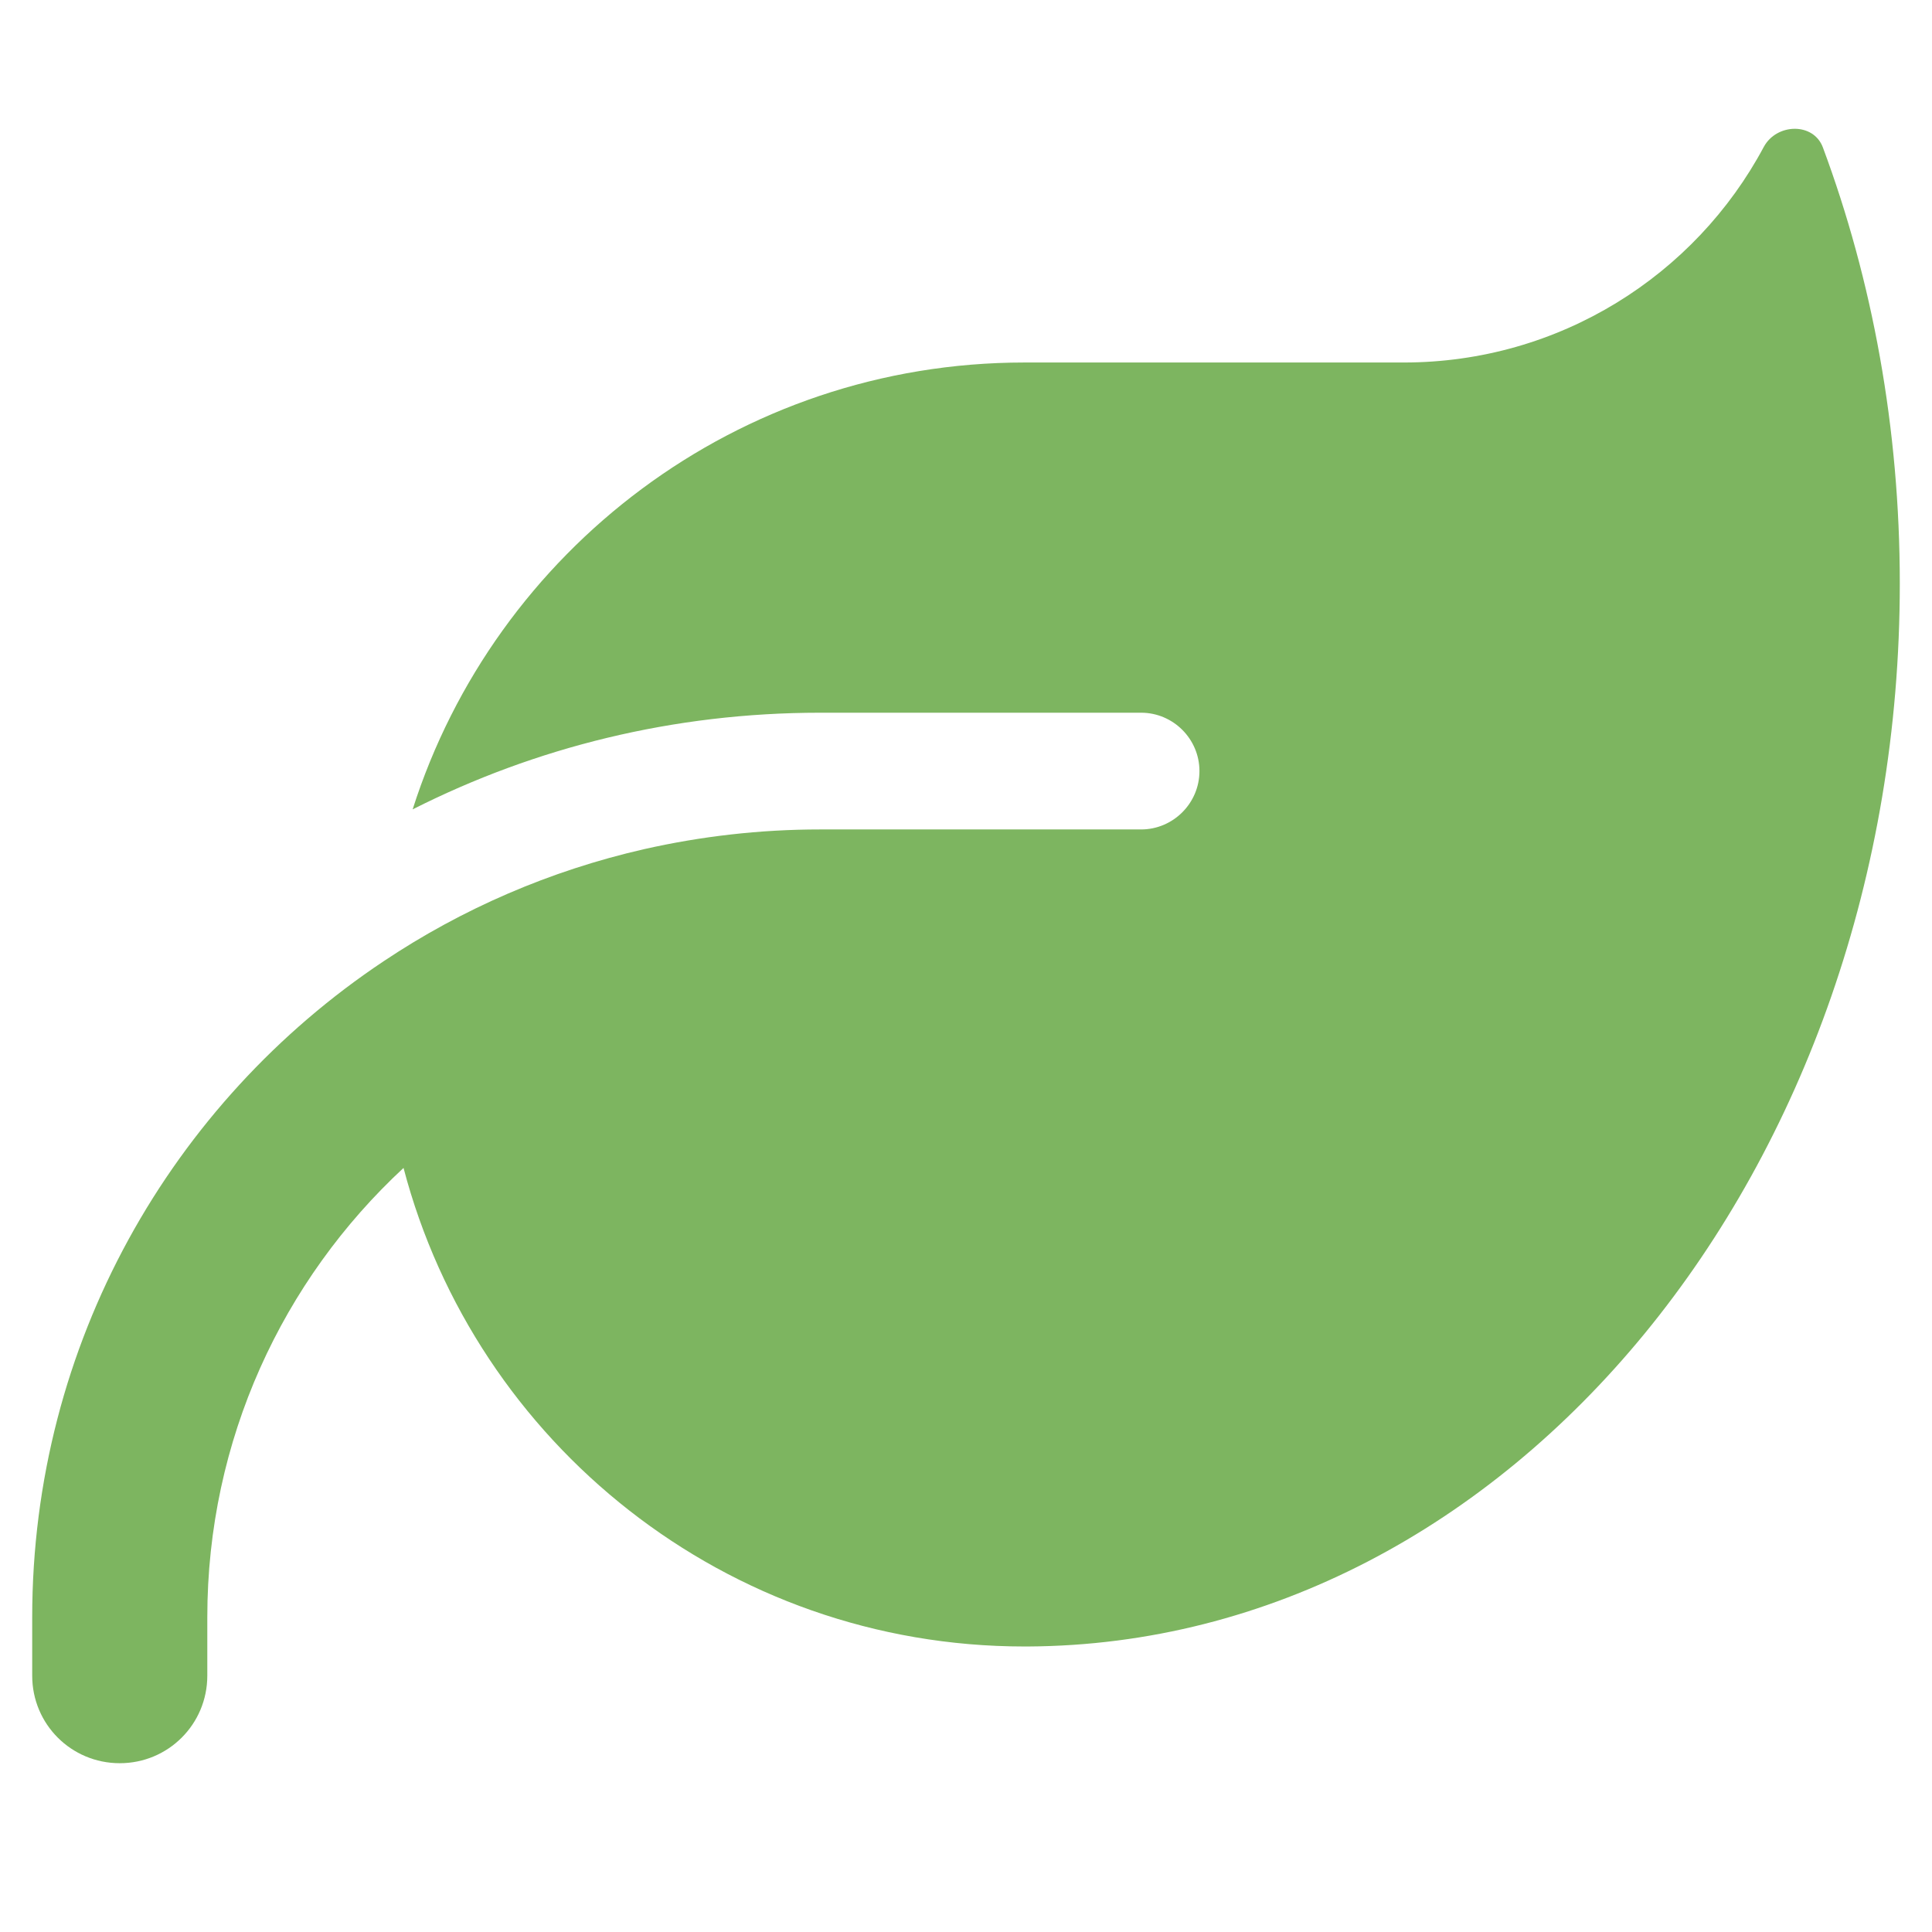
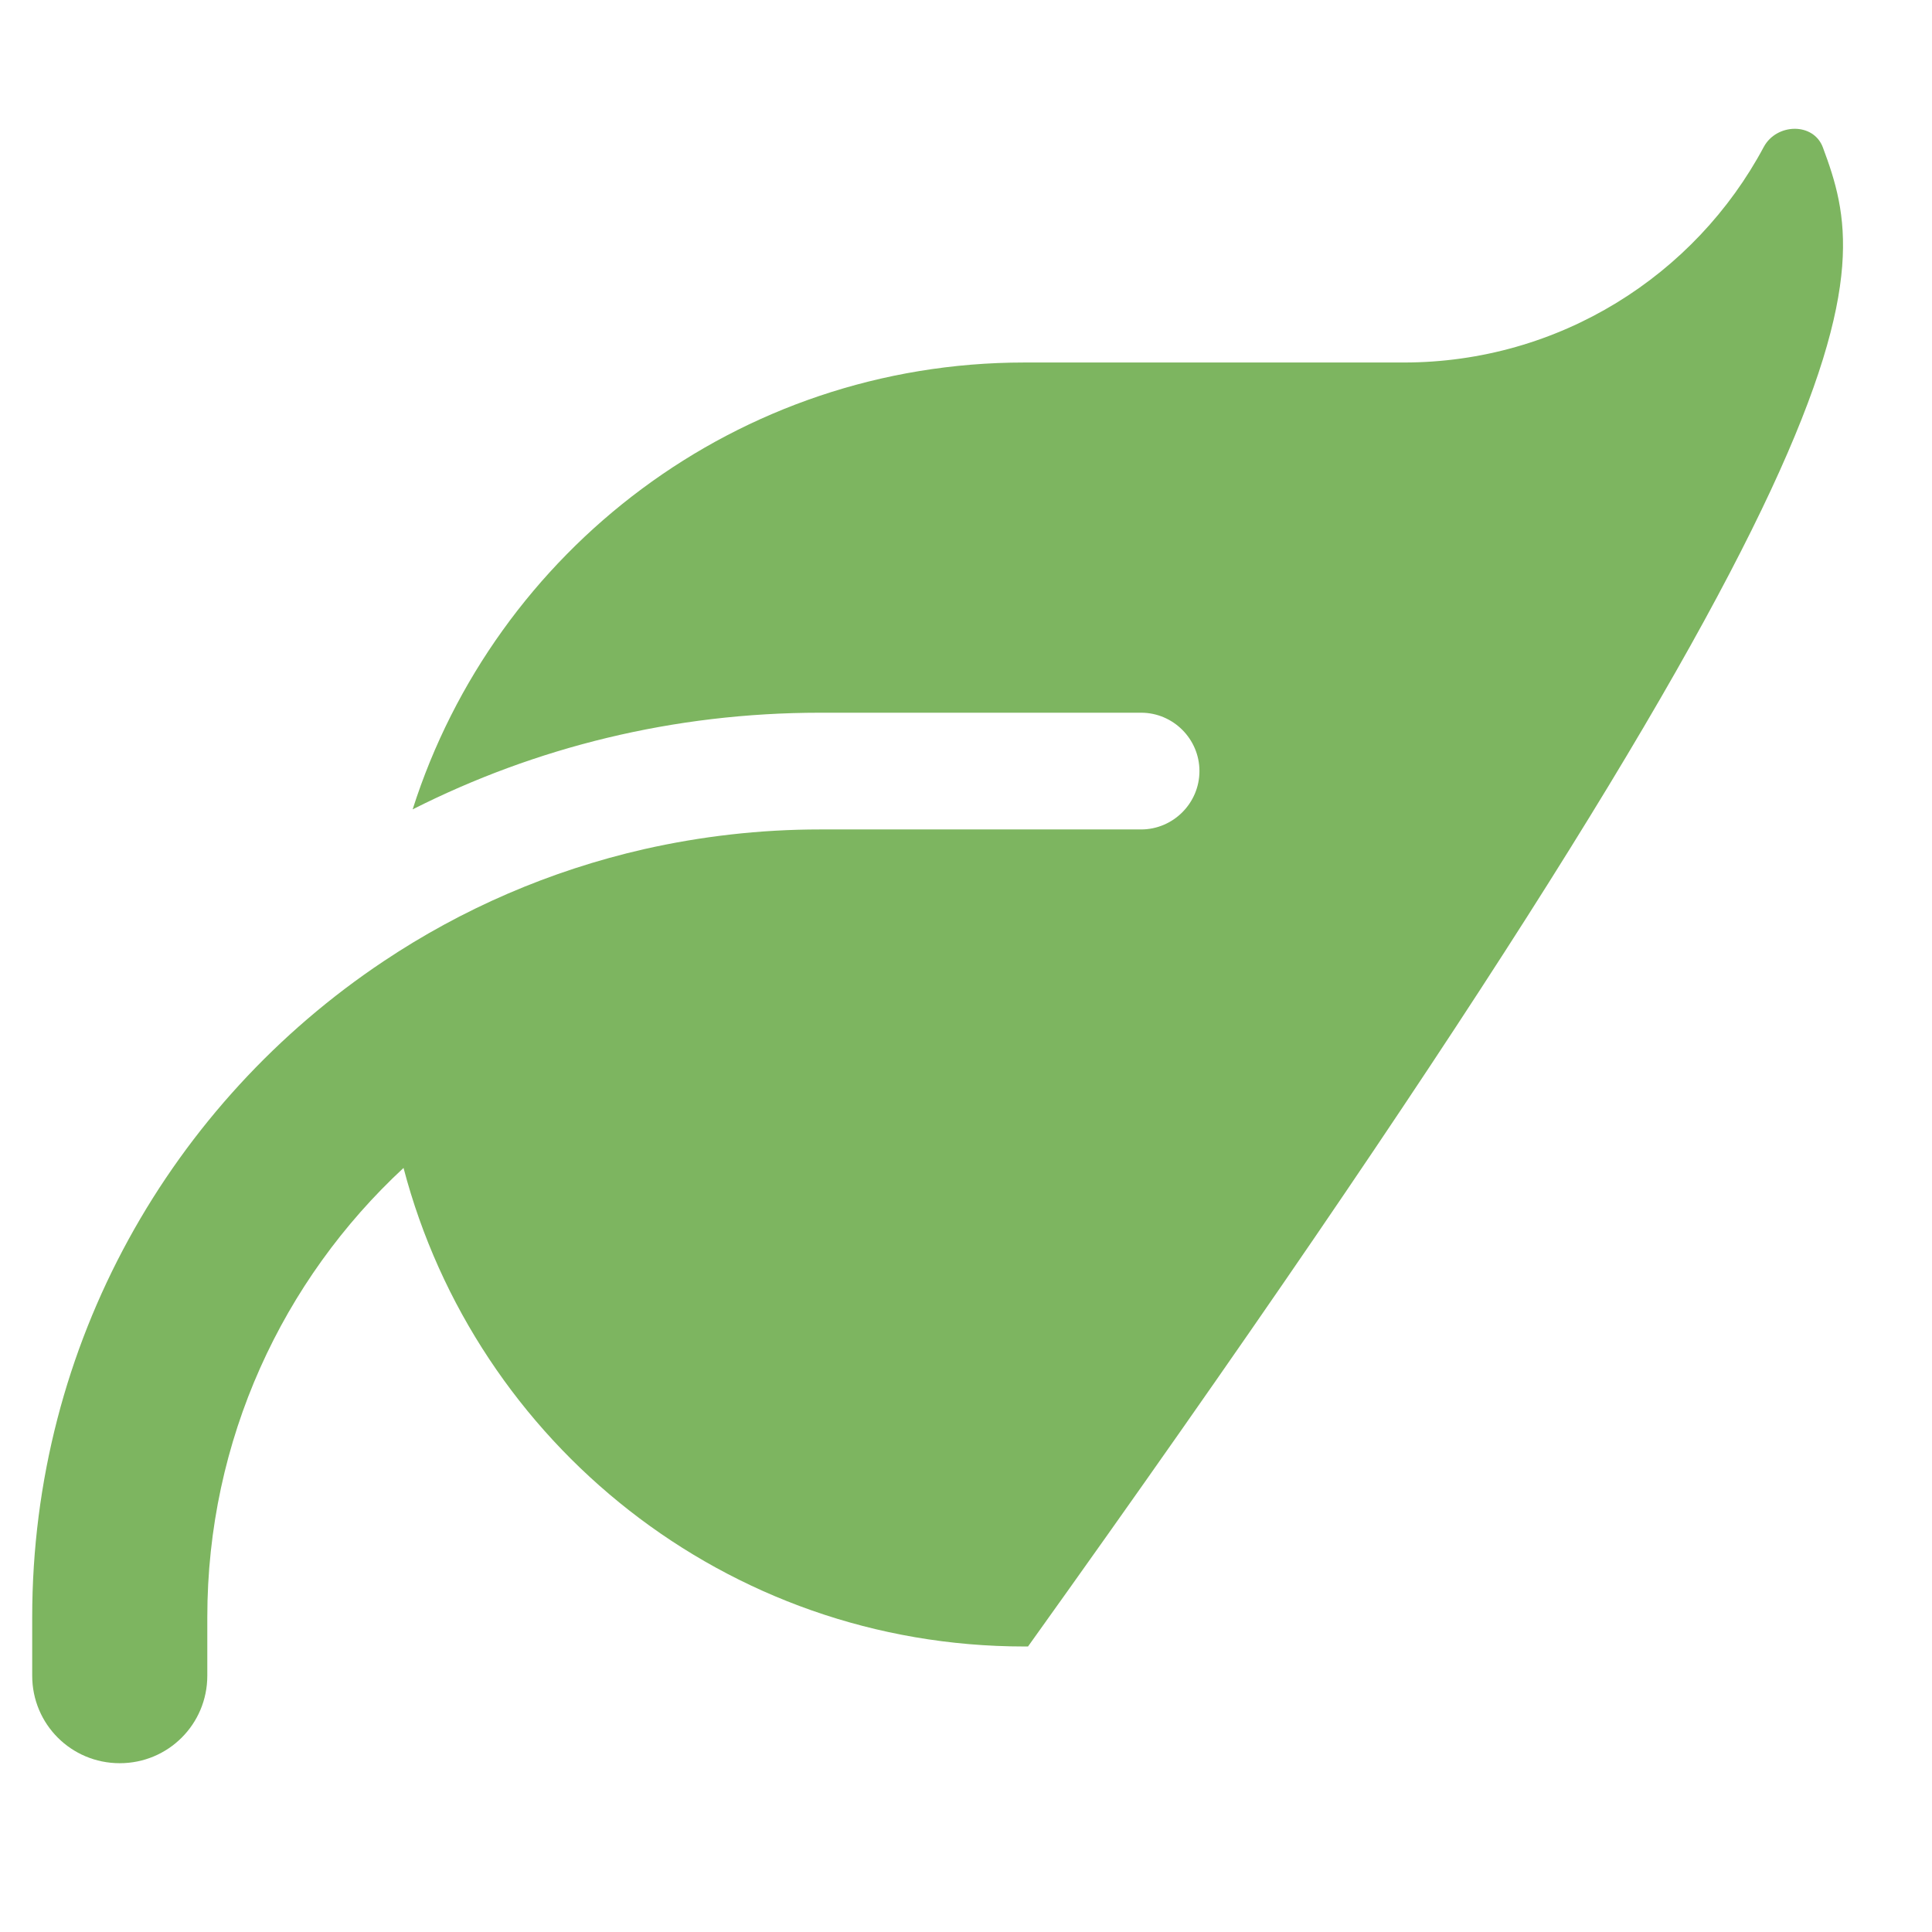
<svg xmlns="http://www.w3.org/2000/svg" width="60" height="60" viewBox="0 0 60 60" fill="none">
-   <path d="M31.812 11.258C22.909 11.258 15.375 17.093 12.815 25.136C16.622 23.21 20.915 22.134 25.469 22.134H35.438C36.434 22.134 37.25 22.949 37.25 23.946C37.25 24.943 36.434 25.759 35.438 25.759H33.625H25.469C23.588 25.759 21.765 25.974 20.009 26.37C17.075 27.039 14.345 28.228 11.92 29.848C5.339 34.232 1 41.72 1 50.227V52.04C1 53.546 2.212 54.758 3.719 54.758C5.225 54.758 6.438 53.546 6.438 52.04V50.227C6.438 44.711 8.782 39.749 12.532 36.271C14.775 44.824 22.557 51.133 31.812 51.133H31.926C46.89 51.054 59 36.305 59 18.123C59 13.298 58.15 8.71 56.61 4.575C56.315 3.793 55.171 3.827 54.775 4.564C52.645 8.551 48.431 11.258 43.594 11.258H31.812Z" fill="#7DB560" />
+   <path d="M31.812 11.258C22.909 11.258 15.375 17.093 12.815 25.136C16.622 23.21 20.915 22.134 25.469 22.134H35.438C36.434 22.134 37.25 22.949 37.25 23.946C37.25 24.943 36.434 25.759 35.438 25.759H33.625H25.469C23.588 25.759 21.765 25.974 20.009 26.37C17.075 27.039 14.345 28.228 11.92 29.848C5.339 34.232 1 41.72 1 50.227V52.04C1 53.546 2.212 54.758 3.719 54.758C5.225 54.758 6.438 53.546 6.438 52.04V50.227C6.438 44.711 8.782 39.749 12.532 36.271C14.775 44.824 22.557 51.133 31.812 51.133H31.926C59 13.298 58.15 8.71 56.61 4.575C56.315 3.793 55.171 3.827 54.775 4.564C52.645 8.551 48.431 11.258 43.594 11.258H31.812Z" fill="#7DB560" />
</svg>